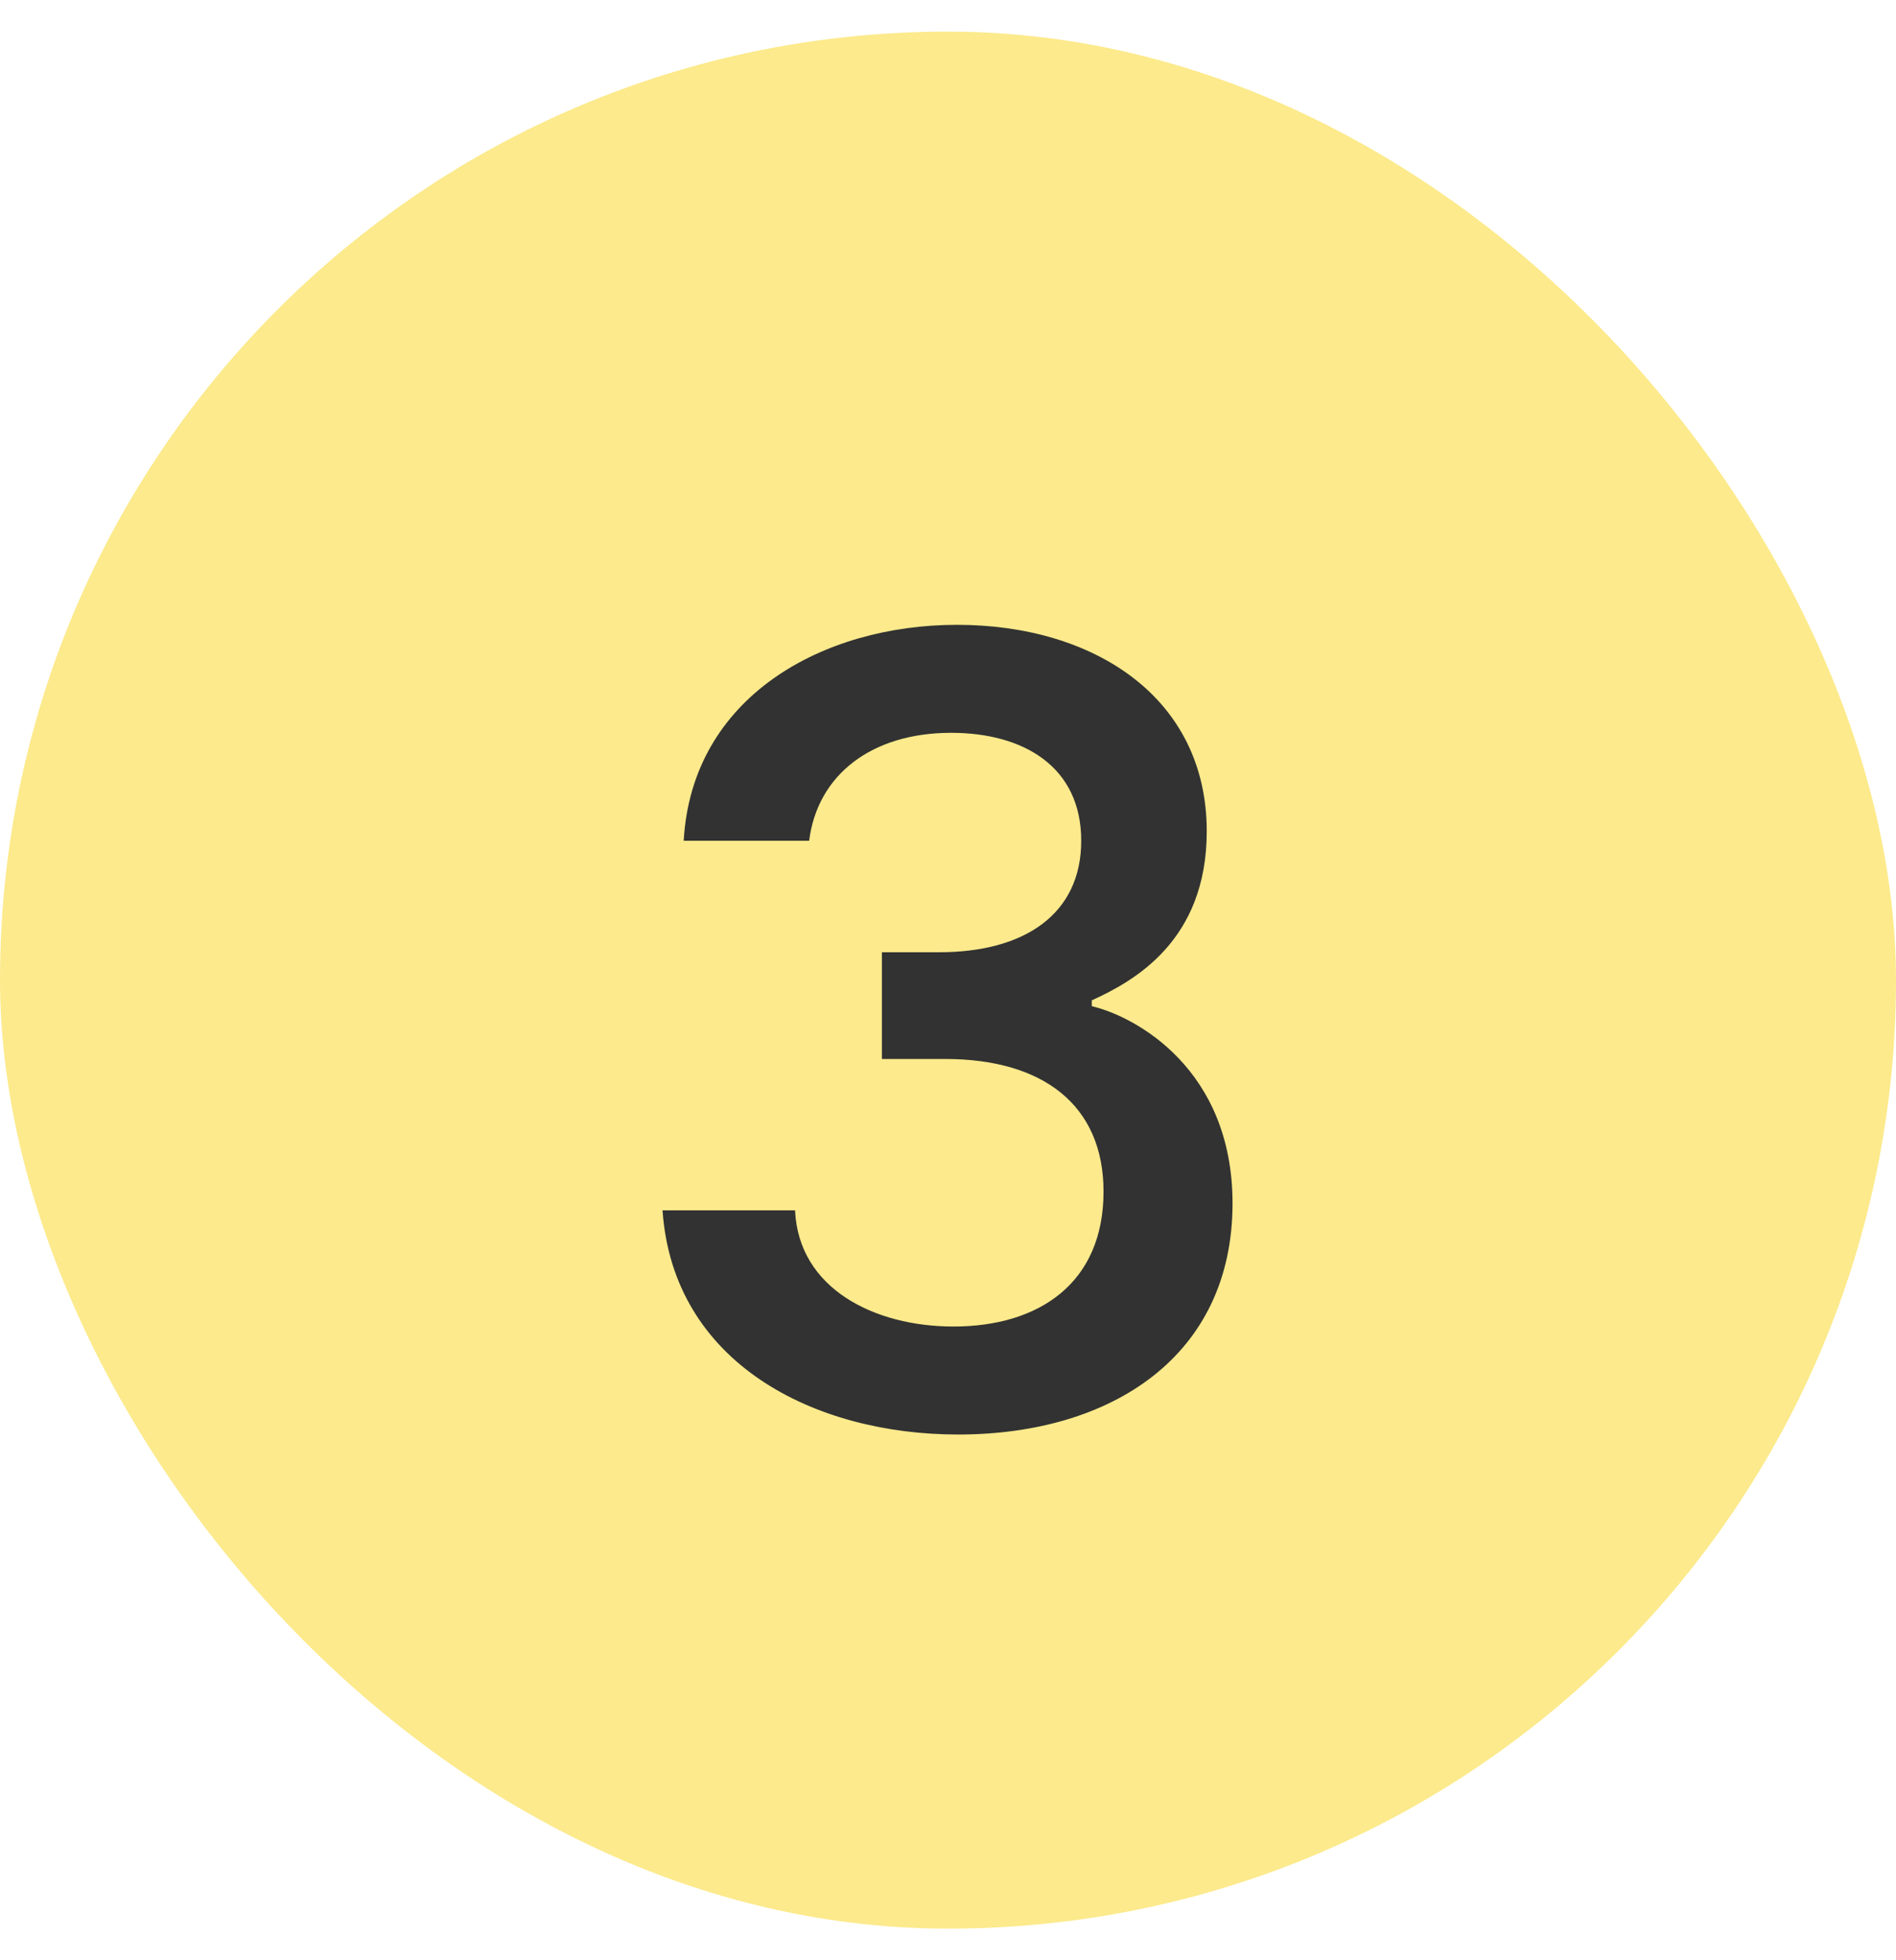
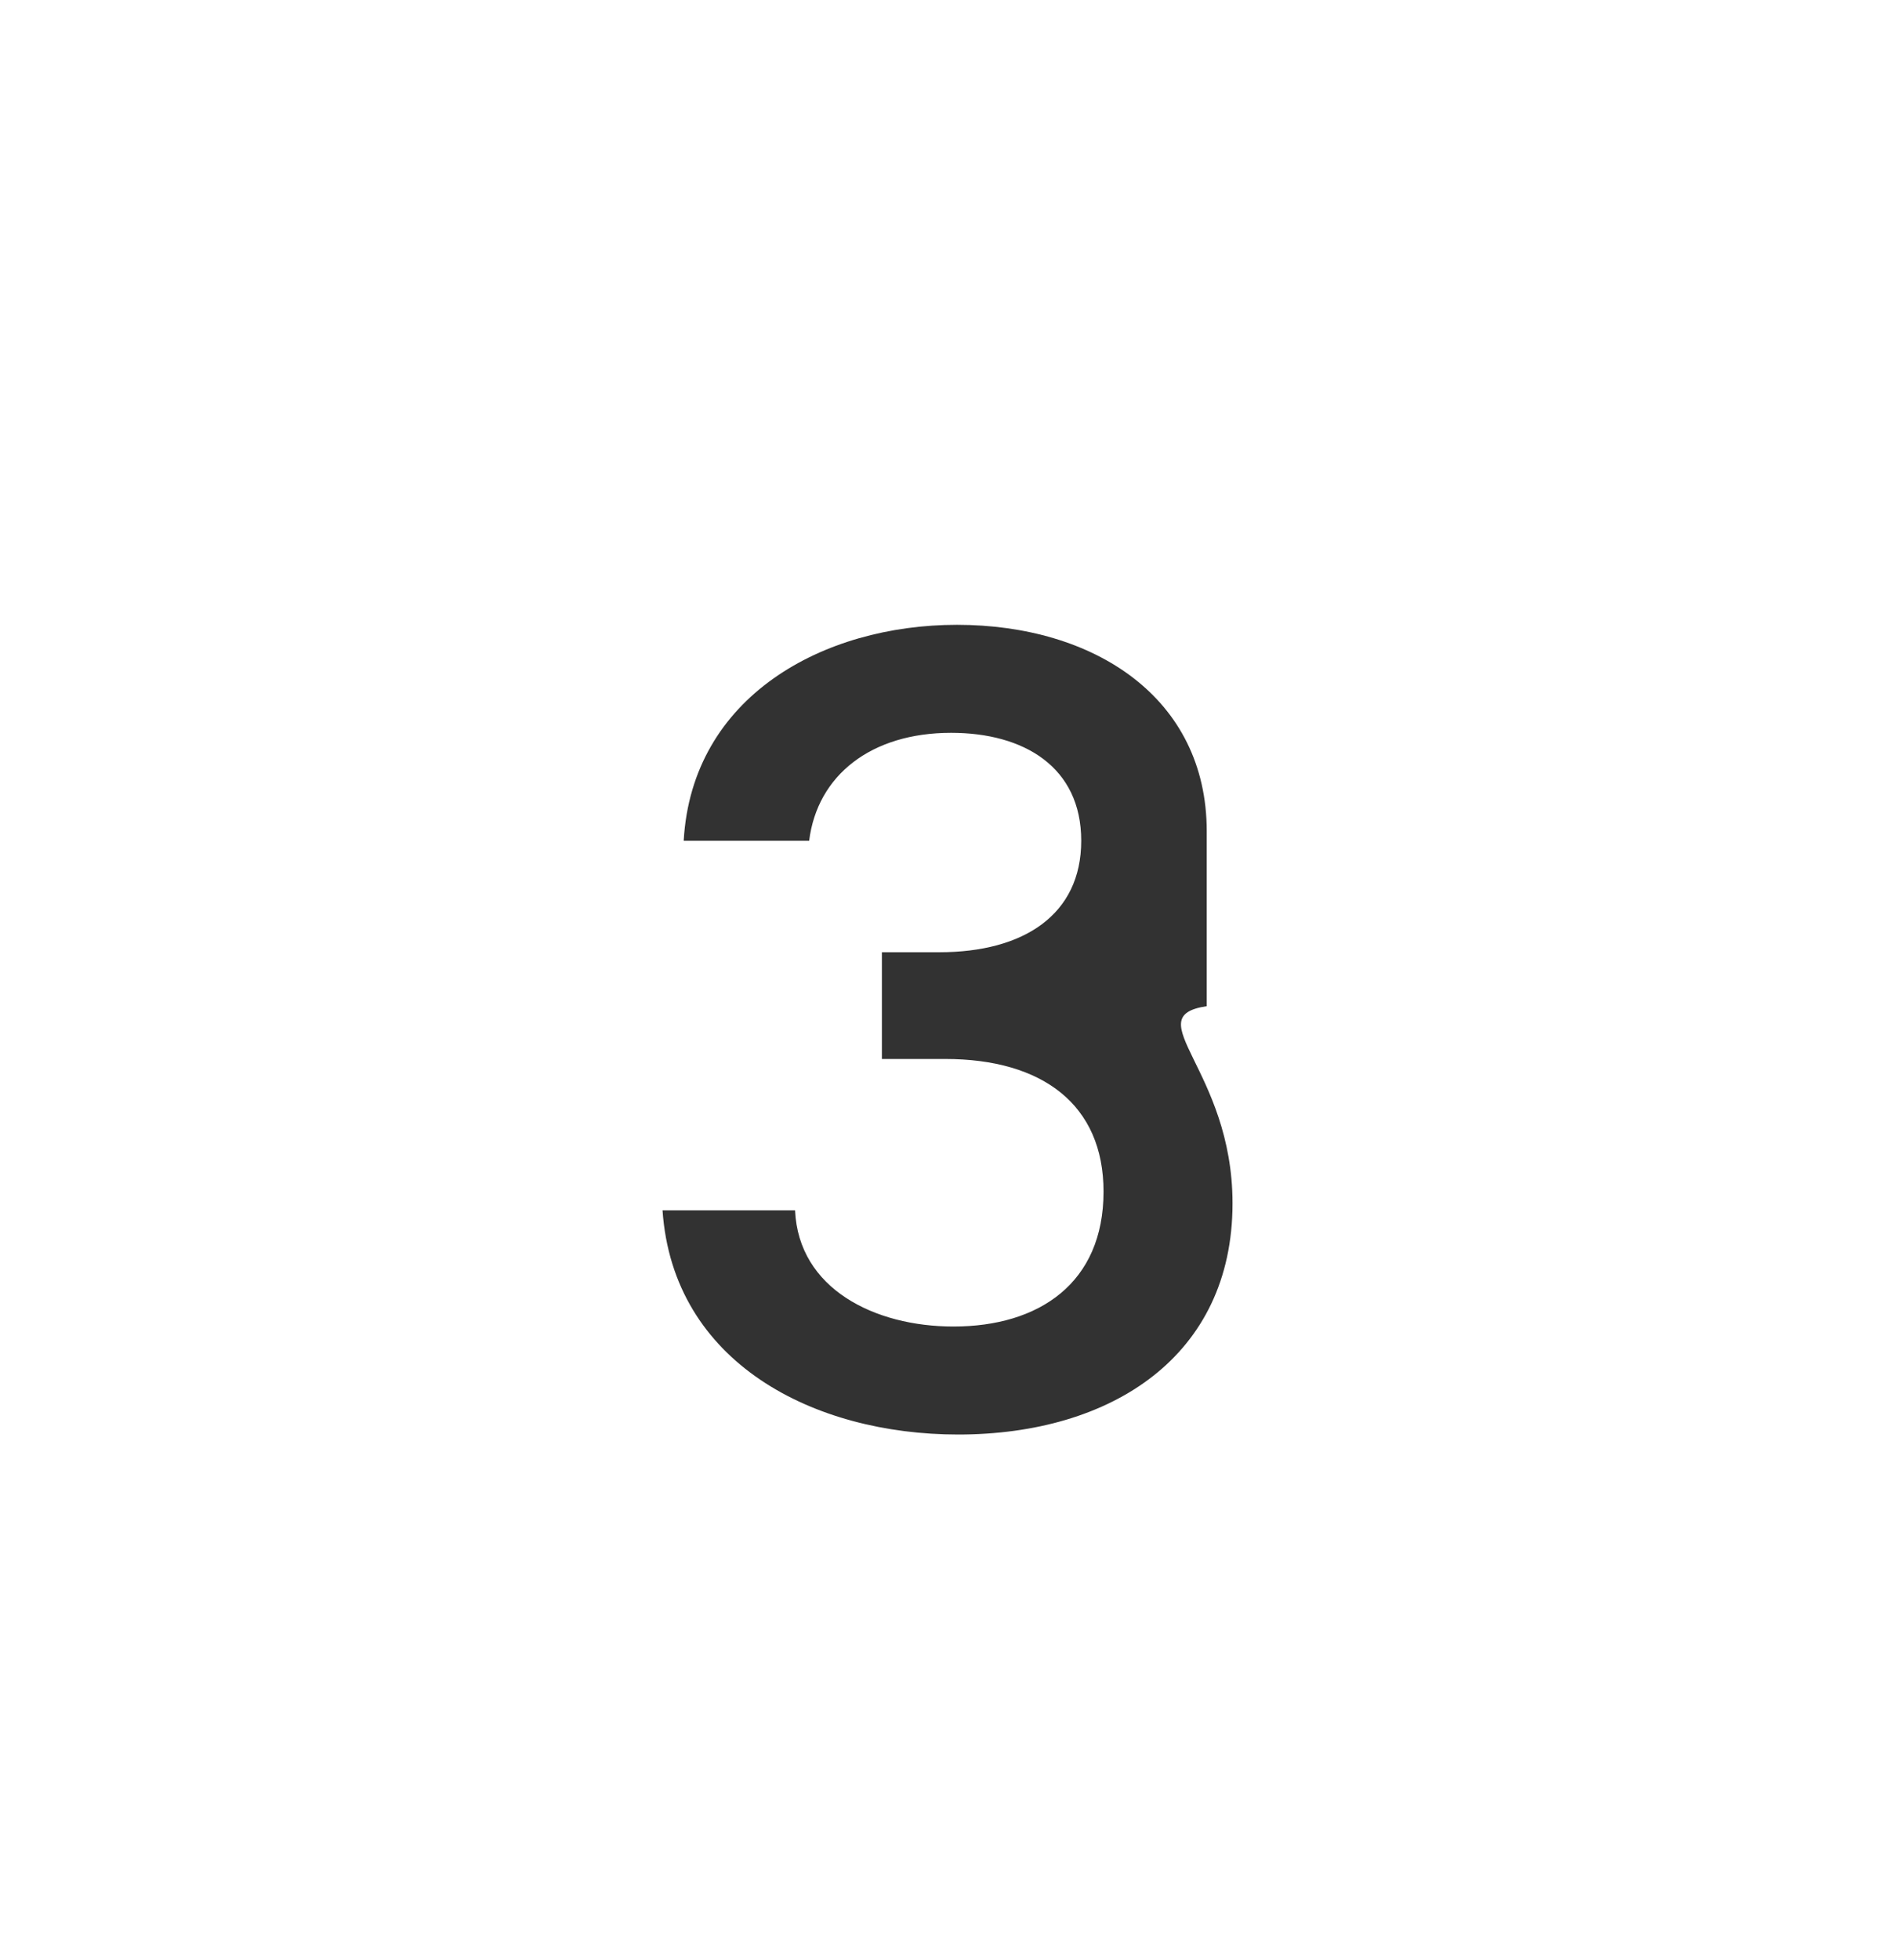
<svg xmlns="http://www.w3.org/2000/svg" width="30" height="31" viewBox="0 0 30 31" fill="none">
-   <rect y="0.5" width="30" height="30" rx="15" fill="#FCEA8C" />
-   <path d="M15.16 22.686C12.877 22.686 10.65 21.554 10.483 19.141H12.58C12.636 20.384 13.842 20.978 15.086 20.978C16.44 20.978 17.461 20.292 17.461 18.844C17.461 17.471 16.496 16.747 14.956 16.747H13.954V15.059H14.863C16.199 15.059 17.108 14.465 17.108 13.296C17.108 12.127 16.199 11.589 15.049 11.589C13.787 11.589 12.933 12.257 12.803 13.296H10.818C10.947 11.013 13.026 9.881 15.141 9.881C17.312 9.881 19.094 11.032 19.094 13.147C19.094 14.892 17.925 15.523 17.275 15.82V15.912C17.98 16.079 19.502 16.914 19.502 19.03C19.502 21.442 17.591 22.686 15.16 22.686Z" fill="#323232" />
+   <path d="M15.16 22.686C12.877 22.686 10.65 21.554 10.483 19.141H12.58C12.636 20.384 13.842 20.978 15.086 20.978C16.44 20.978 17.461 20.292 17.461 18.844C17.461 17.471 16.496 16.747 14.956 16.747H13.954V15.059H14.863C16.199 15.059 17.108 14.465 17.108 13.296C17.108 12.127 16.199 11.589 15.049 11.589C13.787 11.589 12.933 12.257 12.803 13.296H10.818C10.947 11.013 13.026 9.881 15.141 9.881C17.312 9.881 19.094 11.032 19.094 13.147V15.912C17.98 16.079 19.502 16.914 19.502 19.03C19.502 21.442 17.591 22.686 15.16 22.686Z" fill="#323232" />
</svg>